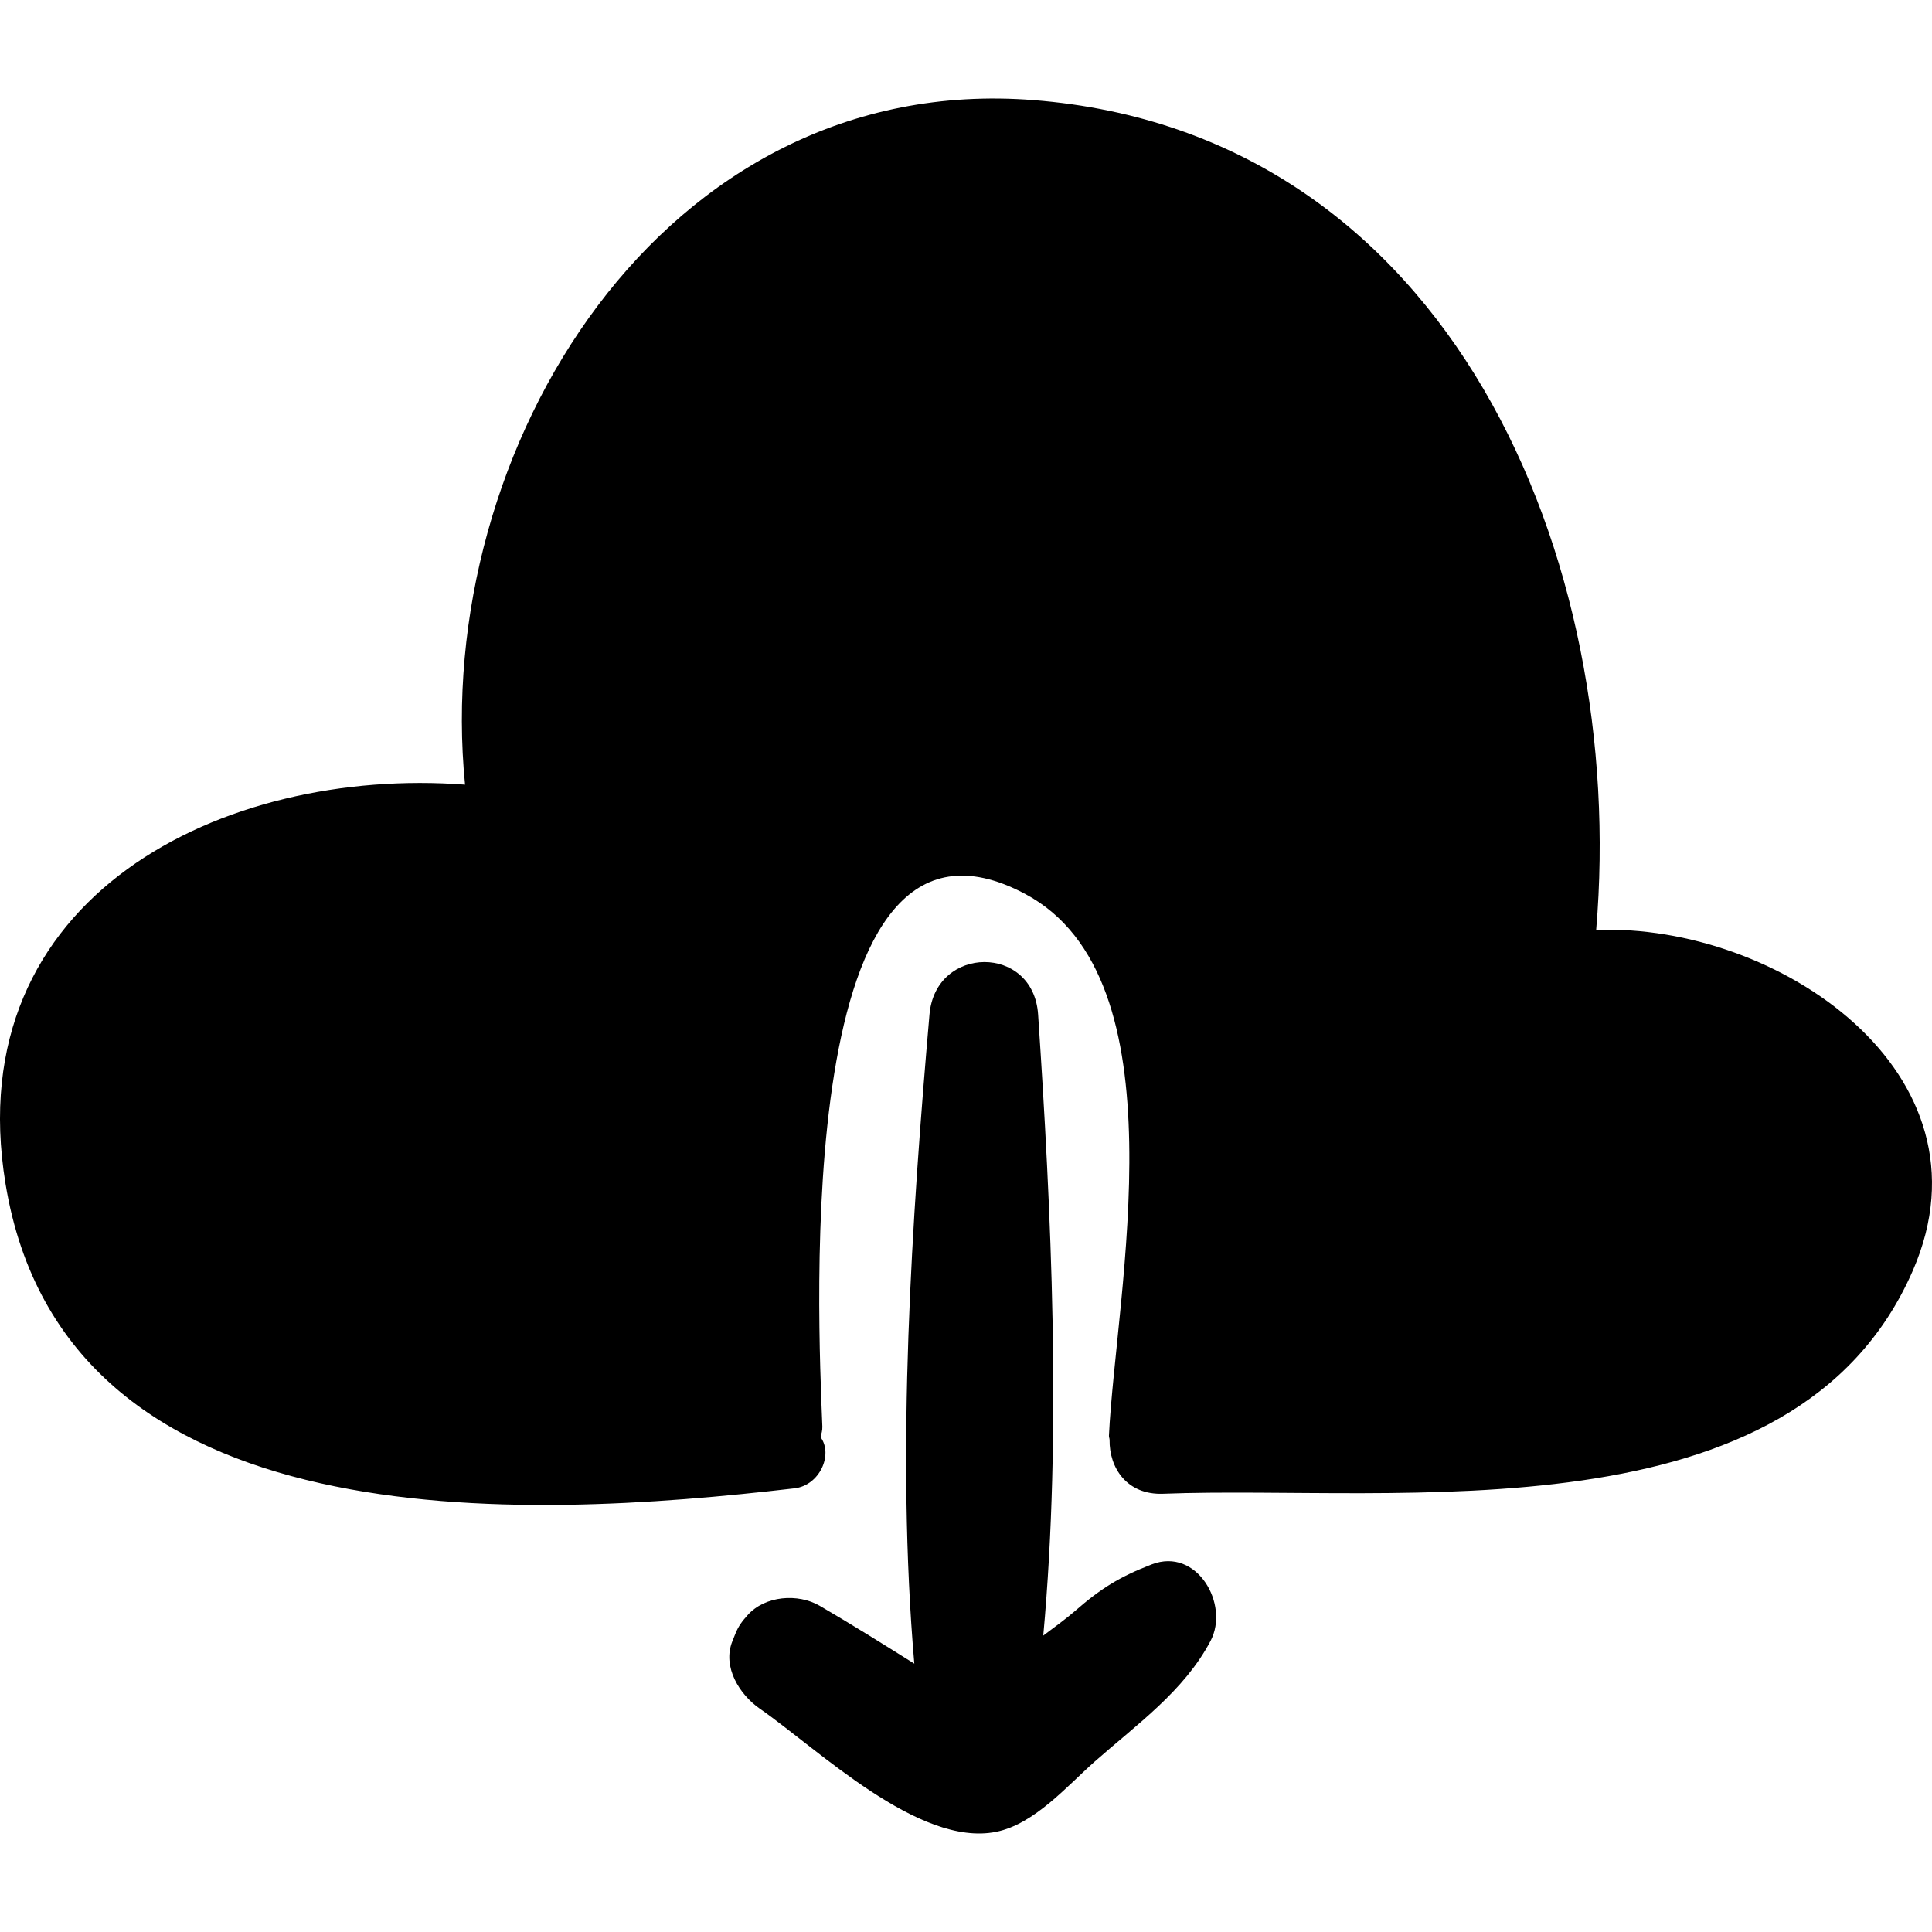
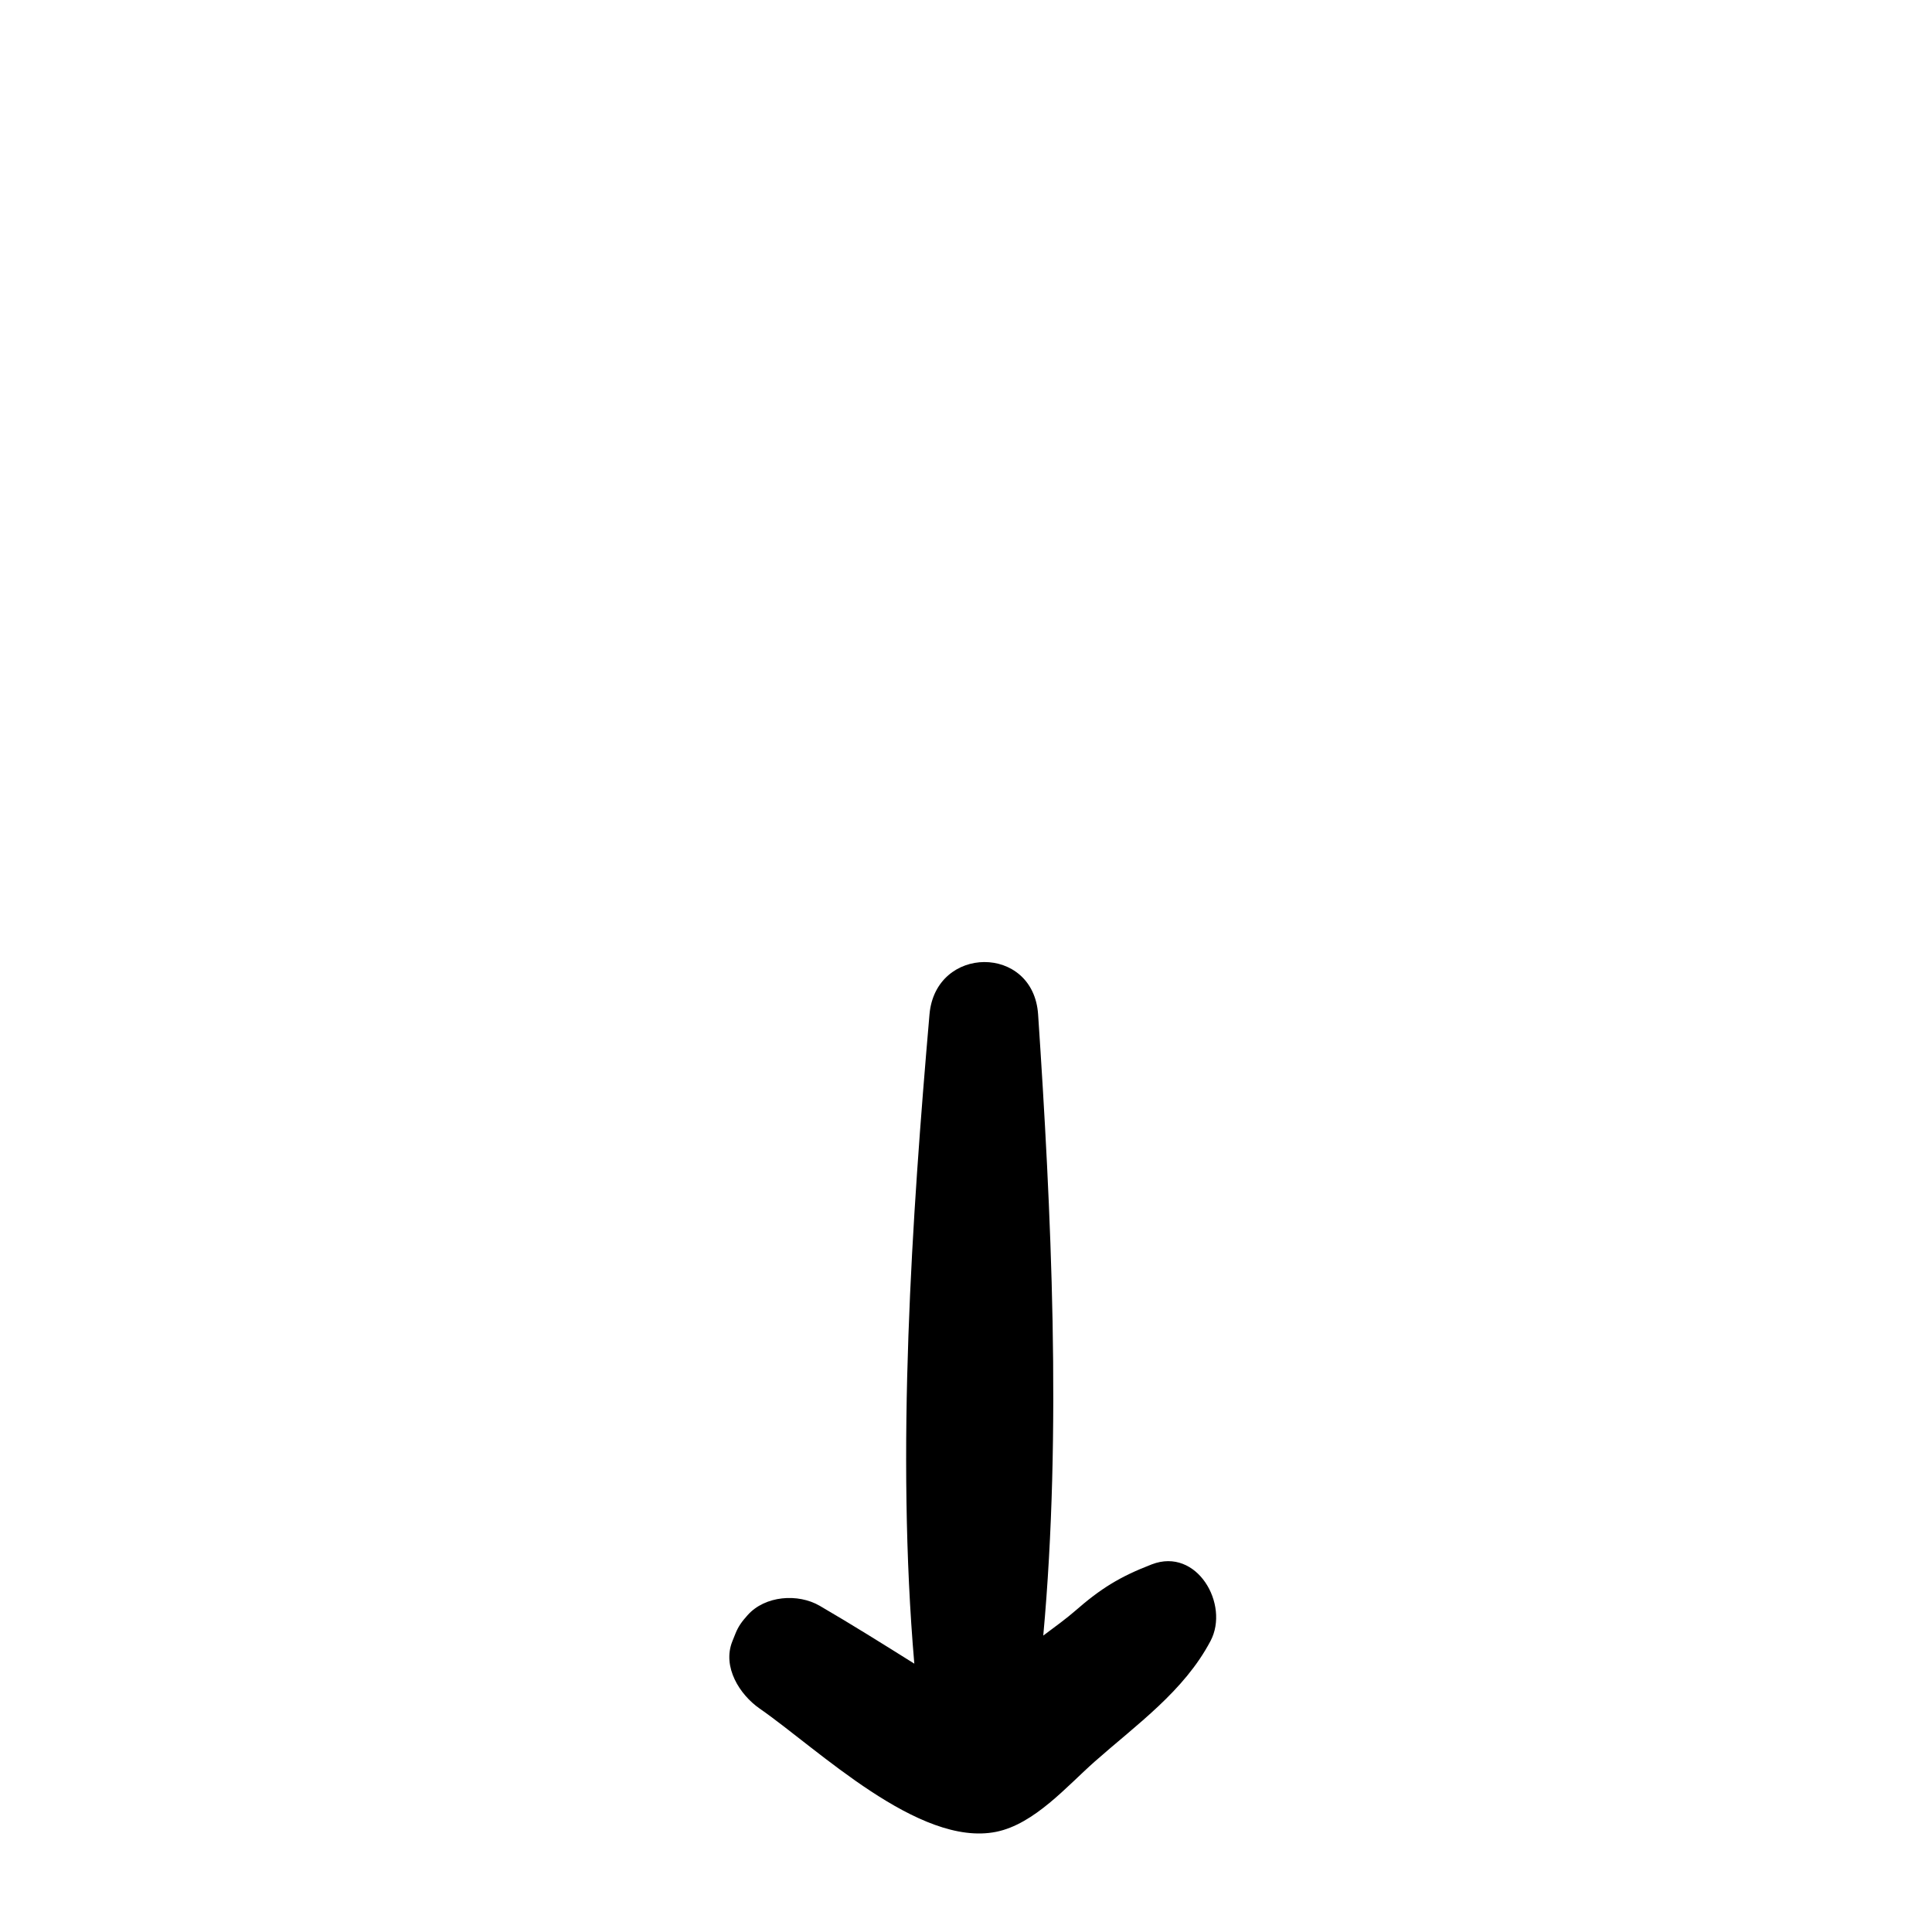
<svg xmlns="http://www.w3.org/2000/svg" fill="#000000" height="800px" width="800px" version="1.1" id="Capa_1" viewBox="0 0 406.432 406.432" xml:space="preserve">
  <g>
    <path d="M242.289,329.097c-6.737,2.6-10.713,5.063-16.163,9.826c-1.65,1.442-4.056,3.223-6.655,5.152   c3.928-42.915,1.66-89.601-1.085-130.67c-0.986-14.774-21.582-14.614-22.85,0c-3.725,42.971-7.045,92.004-3.193,136.575   c-6.59-4.127-13.171-8.253-19.894-12.168c-4.57-2.661-11.504-2.154-15.171,1.957c-1.147,1.286-1.923,2.286-2.573,3.909   c-0.215,0.539-0.43,1.077-0.646,1.614c-2.15,5.372,1.534,11.212,5.753,14.138c12.315,8.543,33.489,29.189,49.735,25.93   c8.062-1.617,14.967-9.674,20.739-14.774c8.865-7.832,18.804-14.826,24.377-25.392   C258.705,337.536,251.813,325.423,242.289,329.097z" />
-     <path d="M335.784,195.628c6.582-77.637-30.374-167.7-118.415-174.574C139.432,14.97,90.814,94.505,97.831,165.067   C47.143,161.222-8.793,188.364,1.16,249.021c12.457,75.915,108.758,70.73,165.982,64.078c5.292-0.616,8.177-7.103,5.478-10.772   c0.18-0.713,0.409-1.4,0.377-2.222c-0.878-22.386-6.664-138.264,42.634-112.064c33.458,17.782,19.106,83.899,17.654,113.979   c-0.016,0.331,0.125,0.553,0.135,0.869c-0.089,5.889,3.634,11.644,11.287,11.349c49.293-1.908,132.935,10.122,157.727-47.022   C420.457,225.668,373.896,194.189,335.784,195.628z" />
  </g>
</svg>